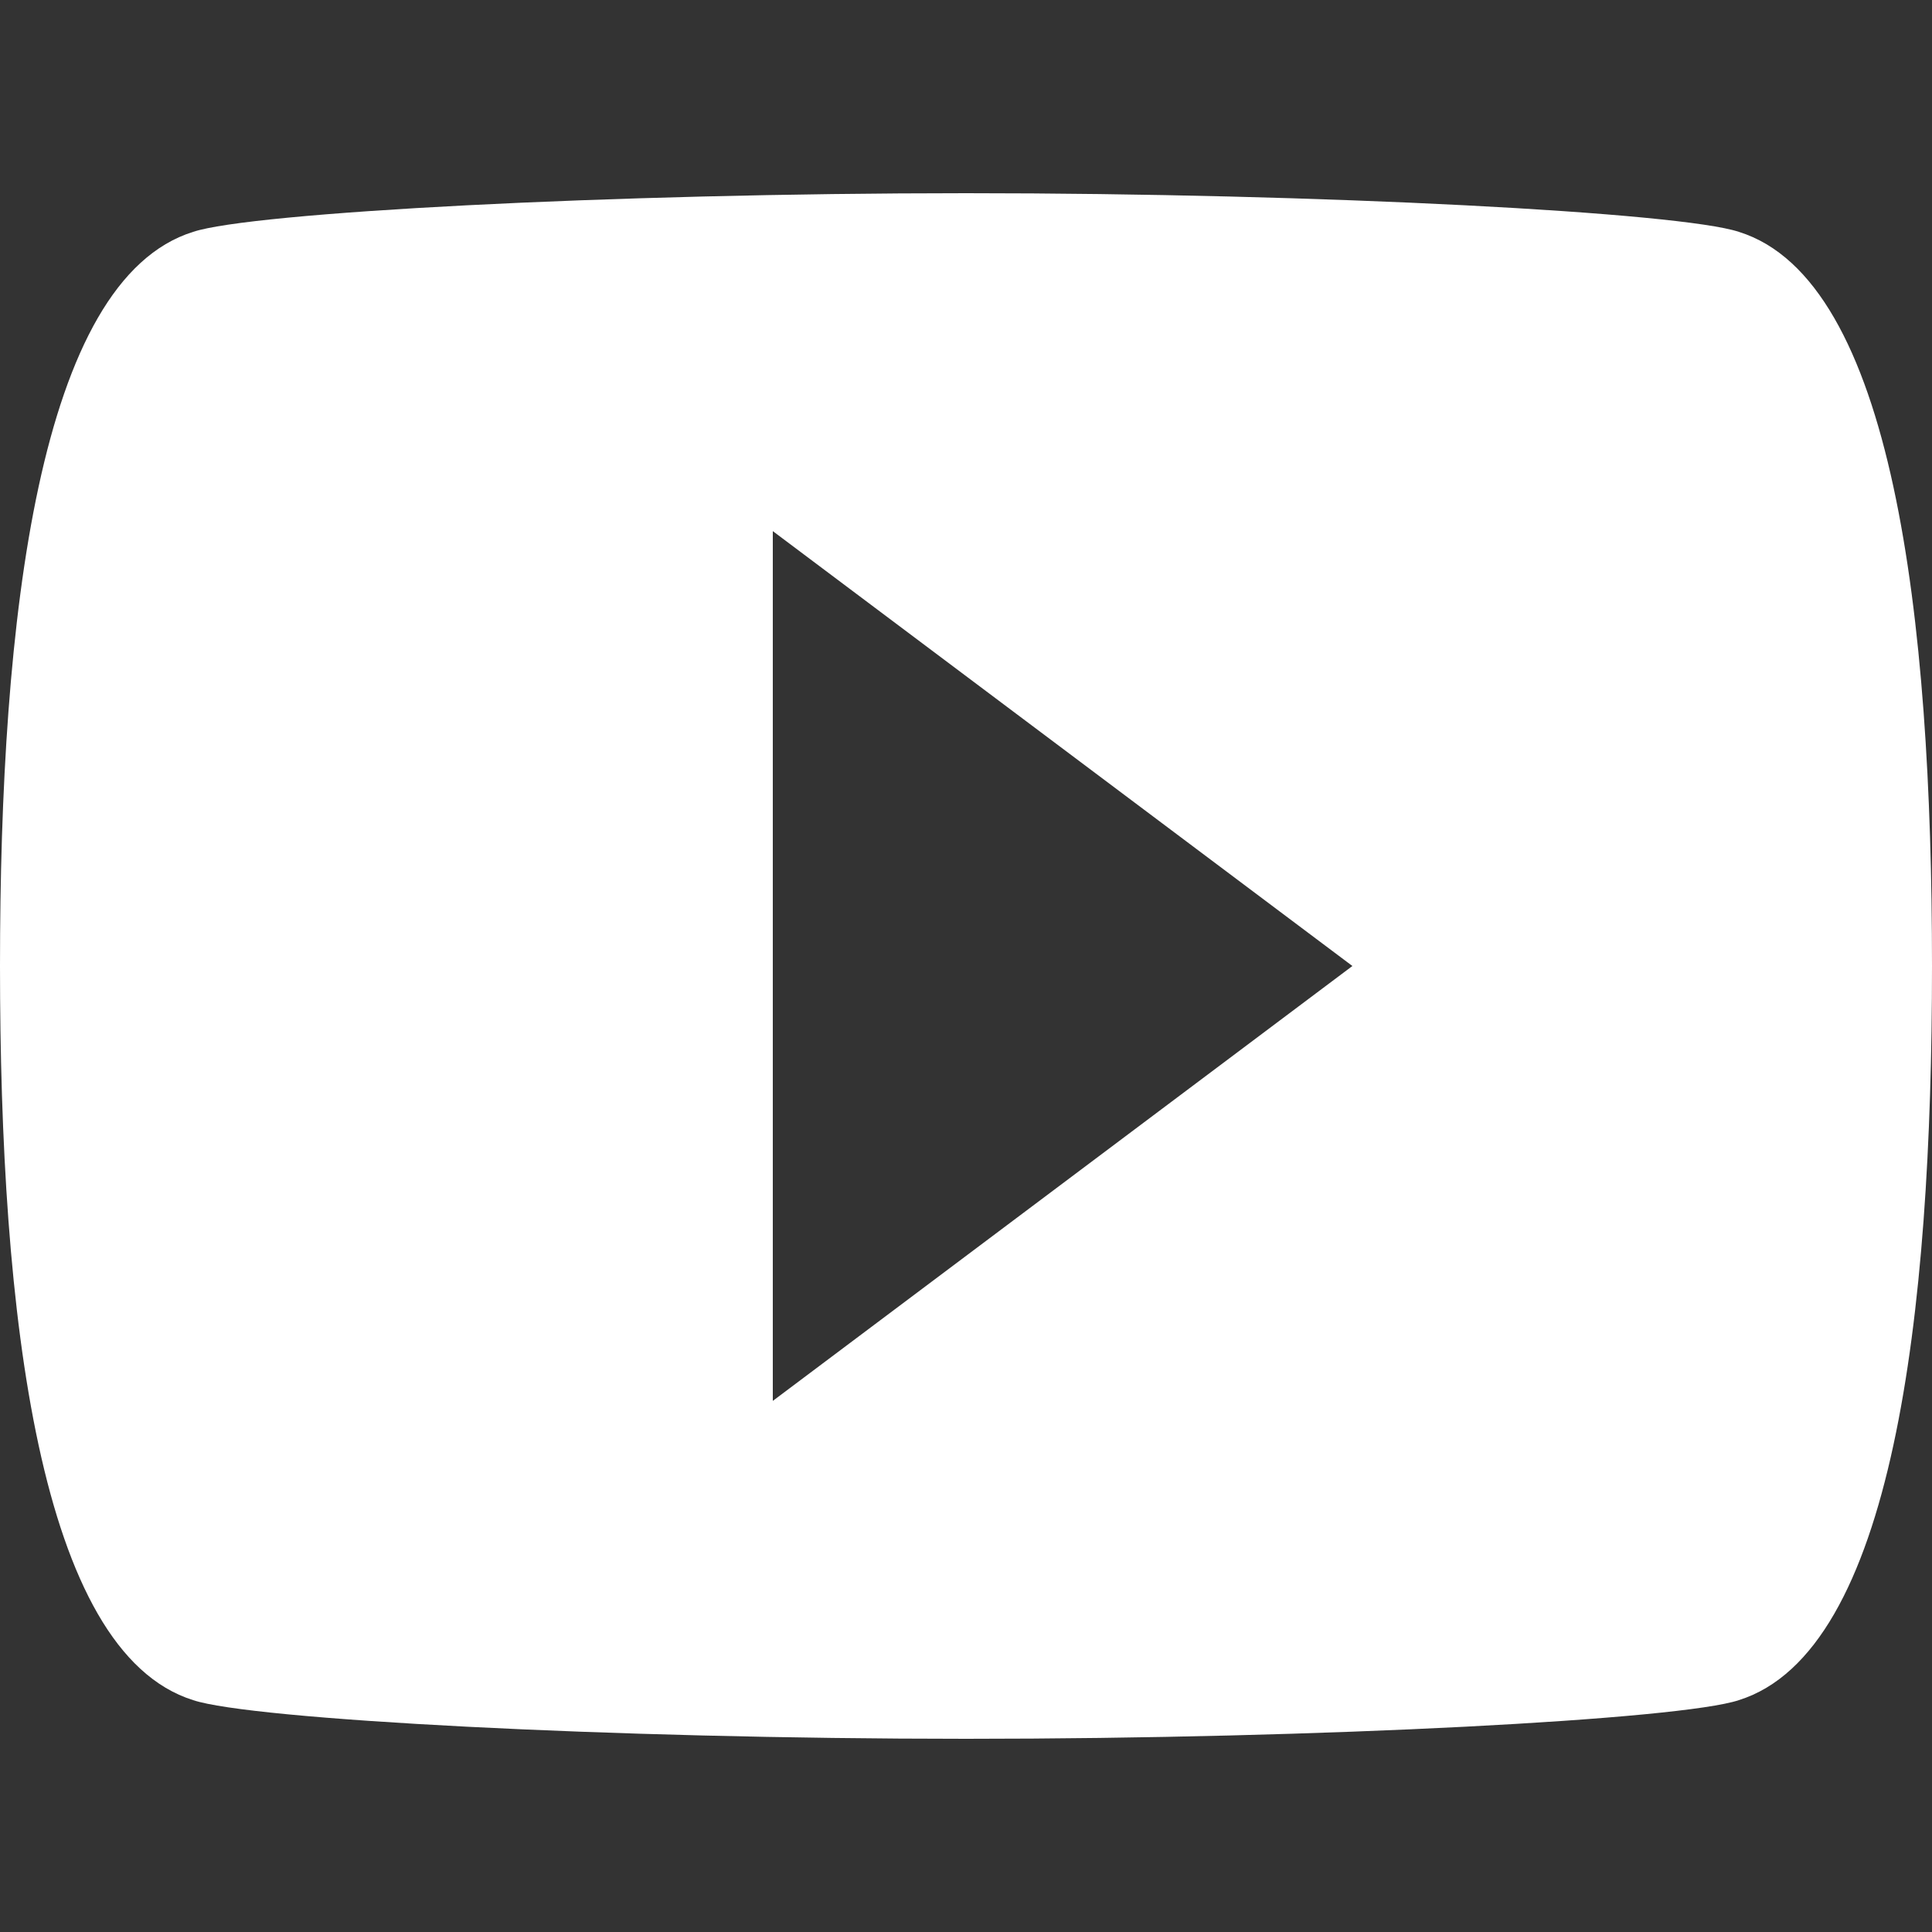
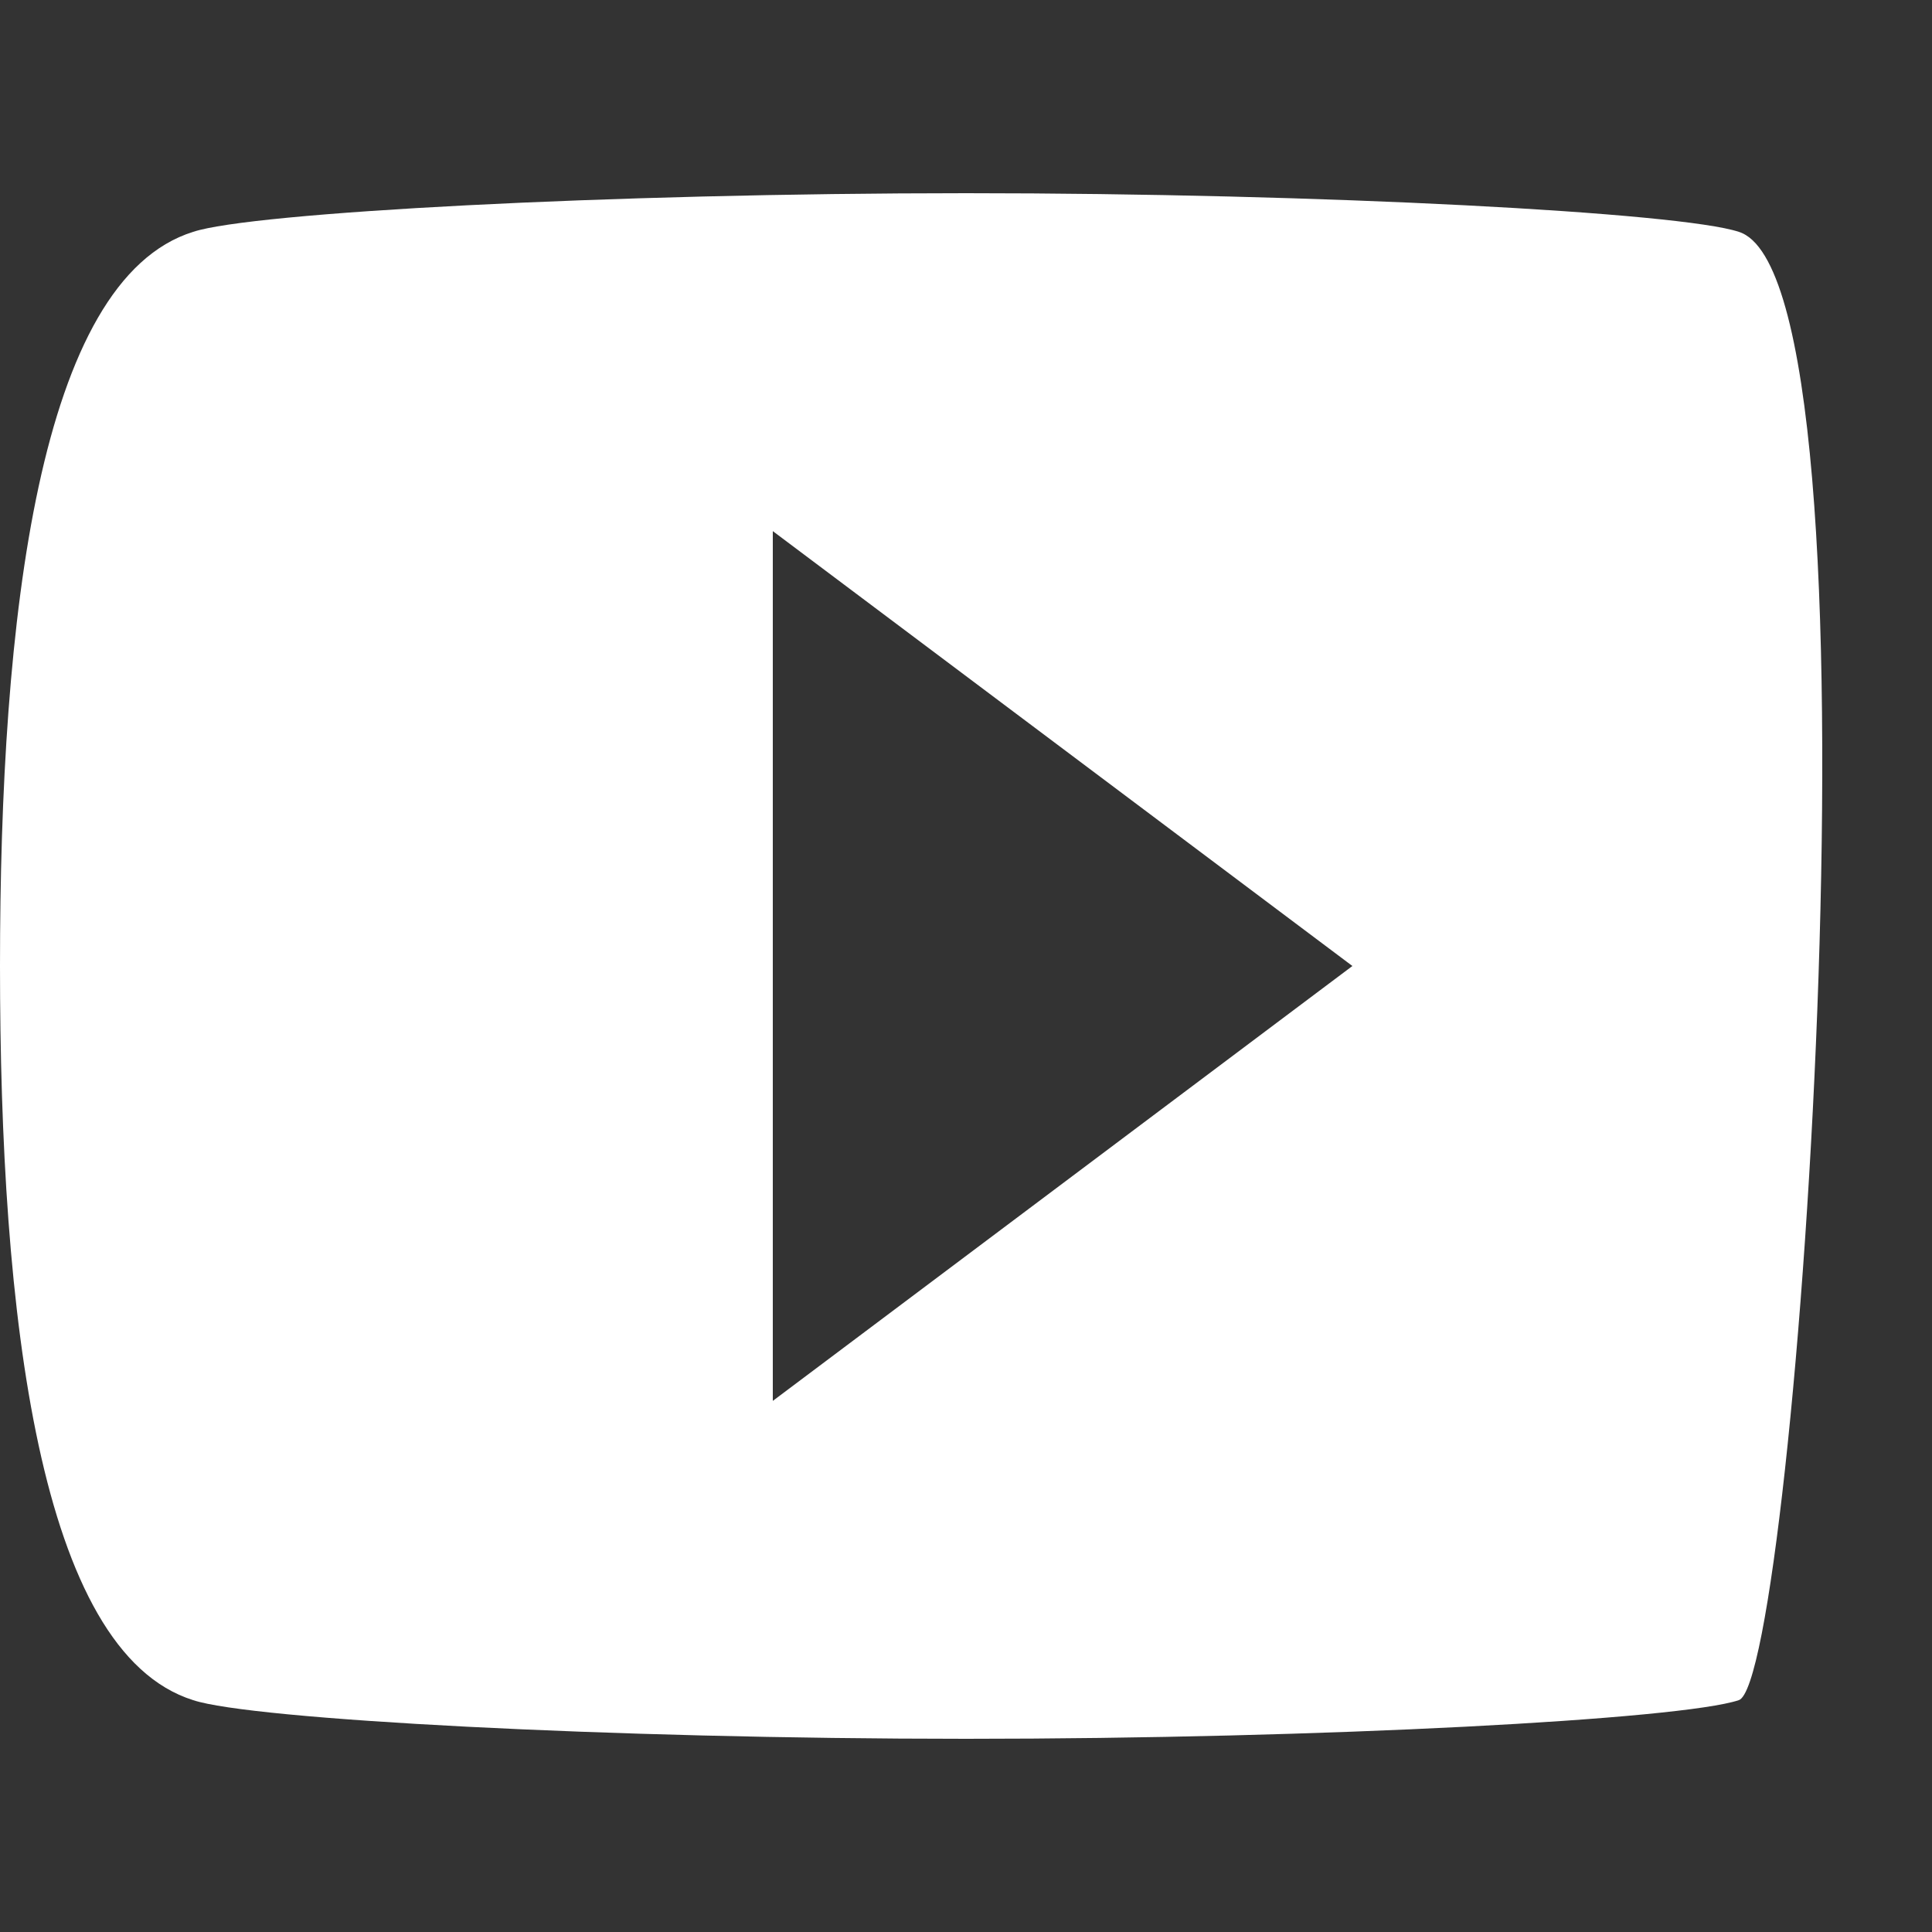
<svg xmlns="http://www.w3.org/2000/svg" version="1.1" id="Capa_1" x="0px" y="0px" viewBox="0 0 510 510" style="enable-background:new 0 0 510 510;" xml:space="preserve">
  <rect x="0" y="0" width="510" height="510" fill="#333333" stroke="none" />
  <style type="text/css">
	.st0{fill:#FFFFFF;}
</style>
  <g>
    <g id="video-youtube">
-       <path class="st0" d="M459,61.2C443.7,56.1,349.4,51,255,51S66.3,56.1,51,61.2C10.2,73.9,0,163.2,0,255s10.2,181,51,193.8    c15.3,5.1,109.6,10.2,204,10.2s188.7-5.1,204-10.2c40.8-12.8,51-102,51-193.8S499.8,73.9,459,61.2z M204,369.8V140.2L357,255    L204,369.8z" />
+       <path class="st0" d="M459,61.2C443.7,56.1,349.4,51,255,51S66.3,56.1,51,61.2C10.2,73.9,0,163.2,0,255s10.2,181,51,193.8    c15.3,5.1,109.6,10.2,204,10.2s188.7-5.1,204-10.2S499.8,73.9,459,61.2z M204,369.8V140.2L357,255    L204,369.8z" />
    </g>
  </g>
</svg>